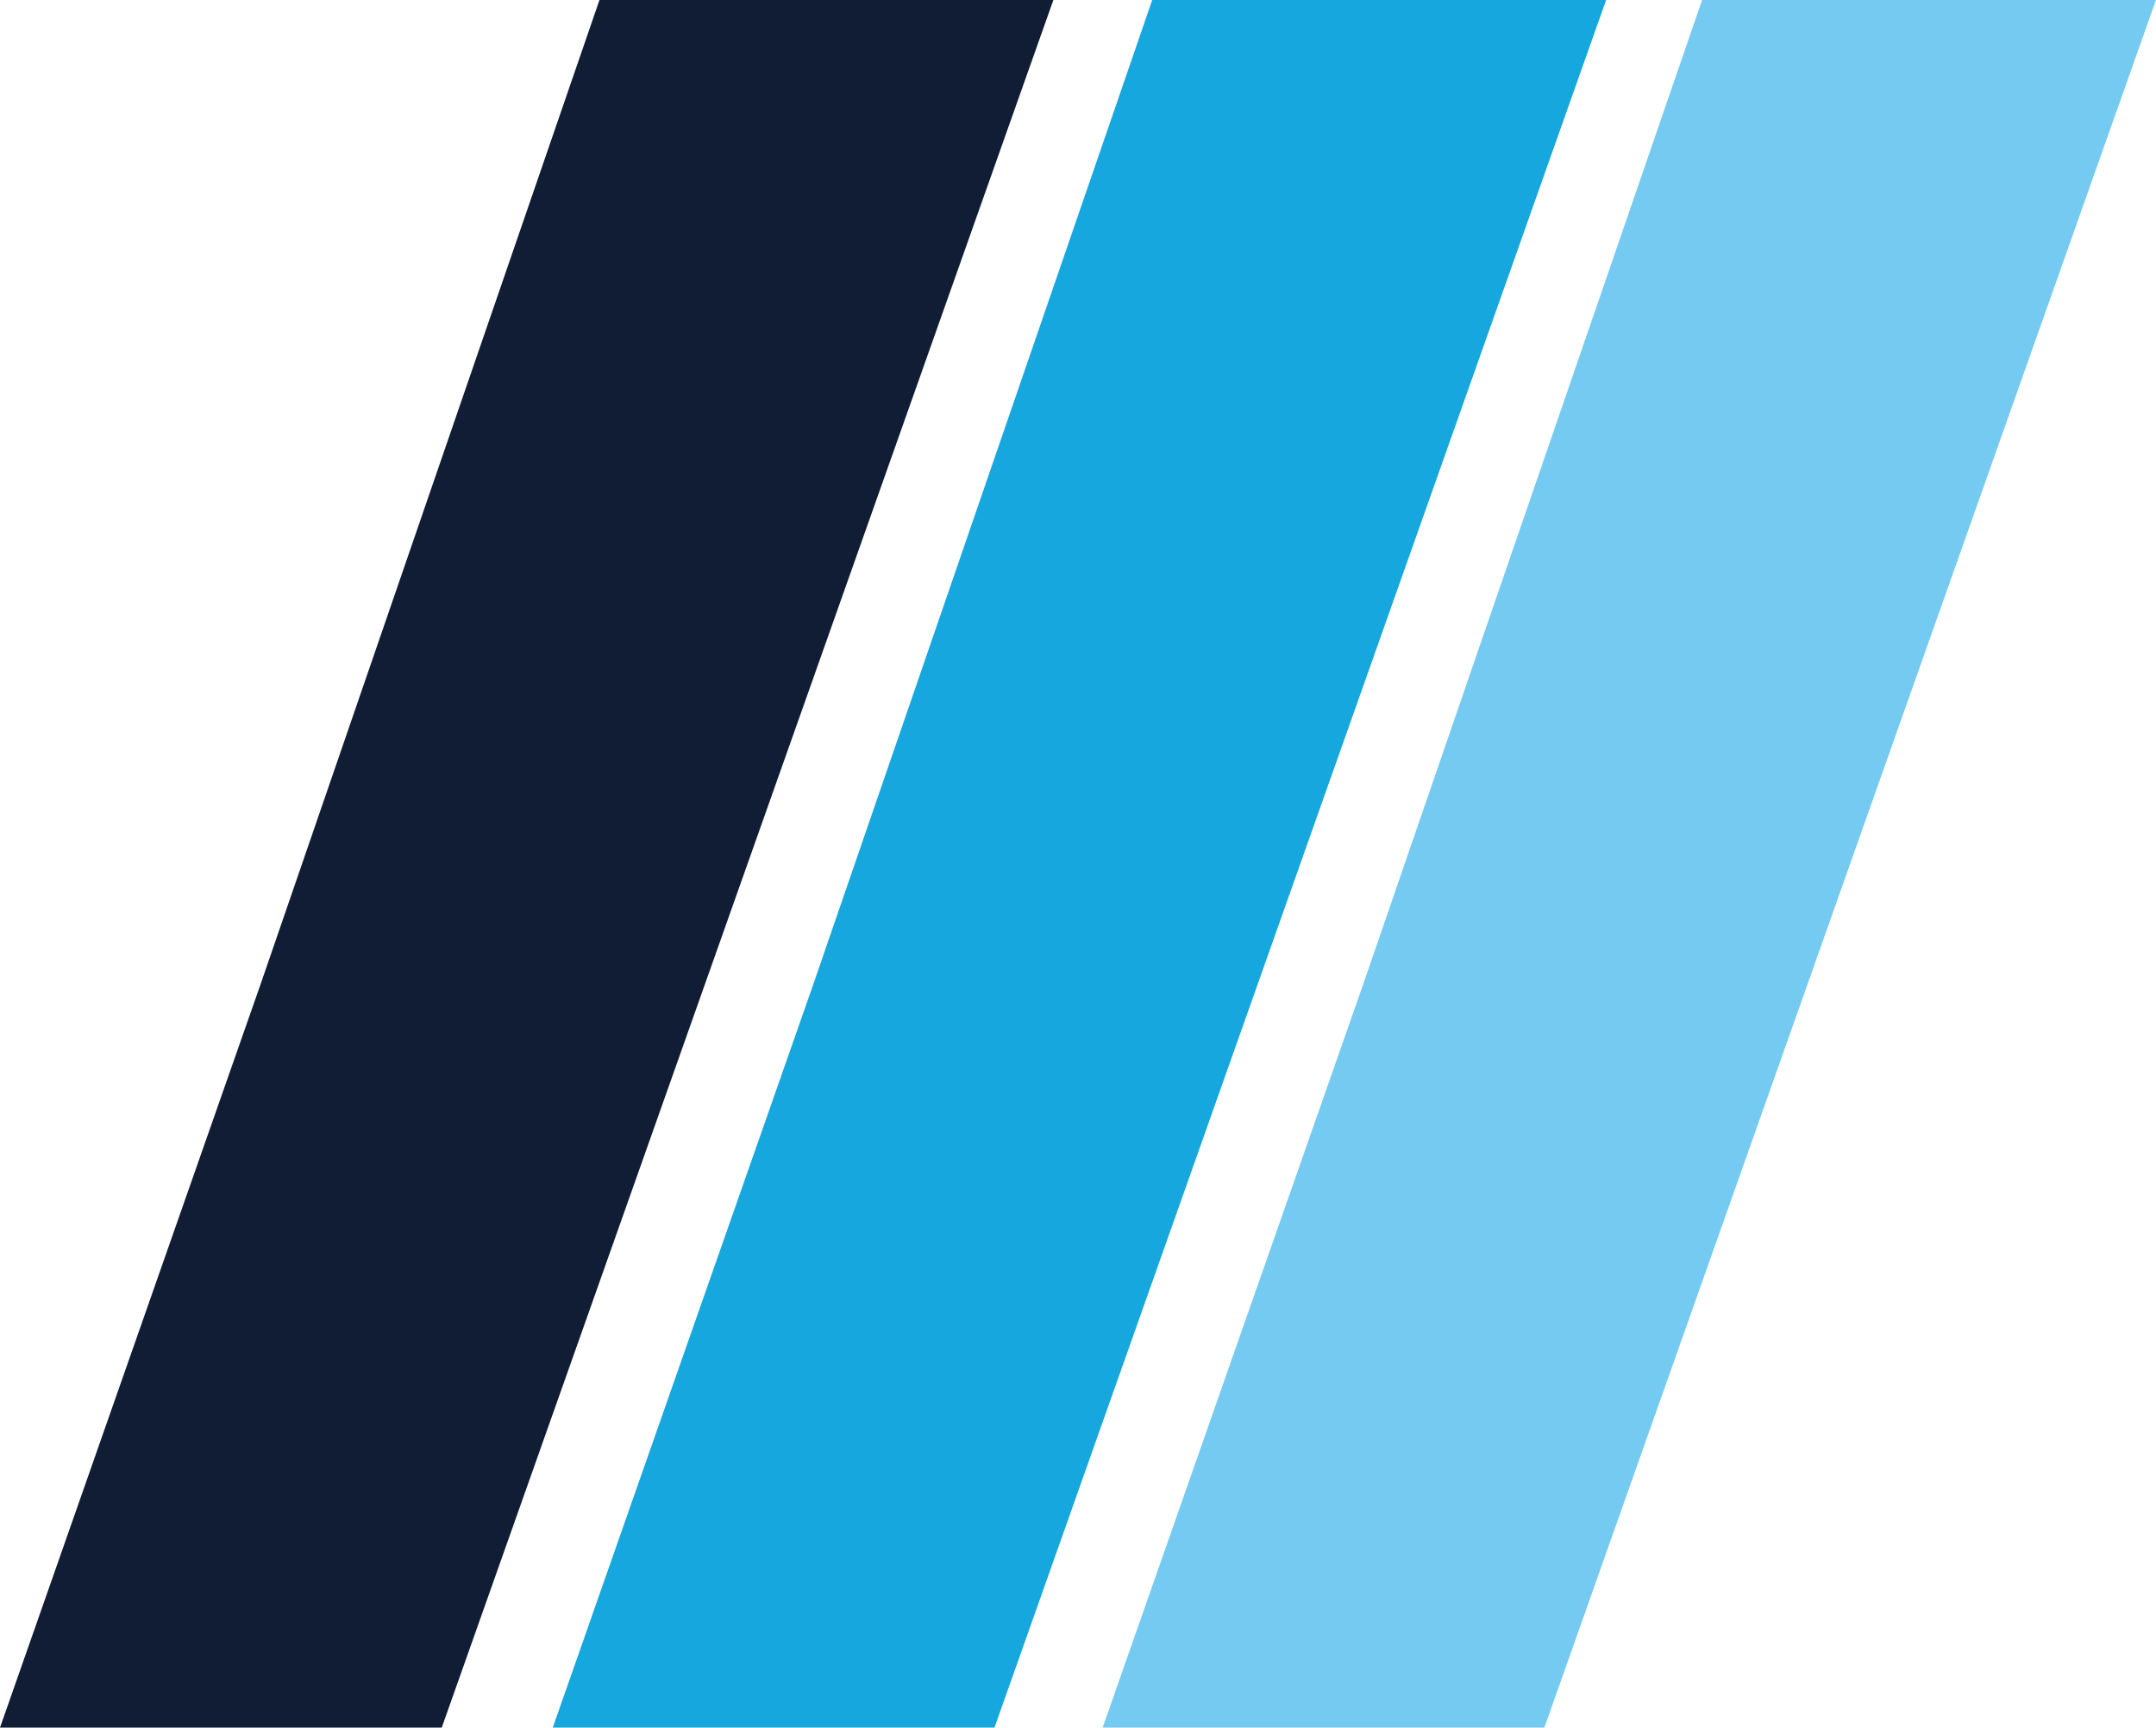
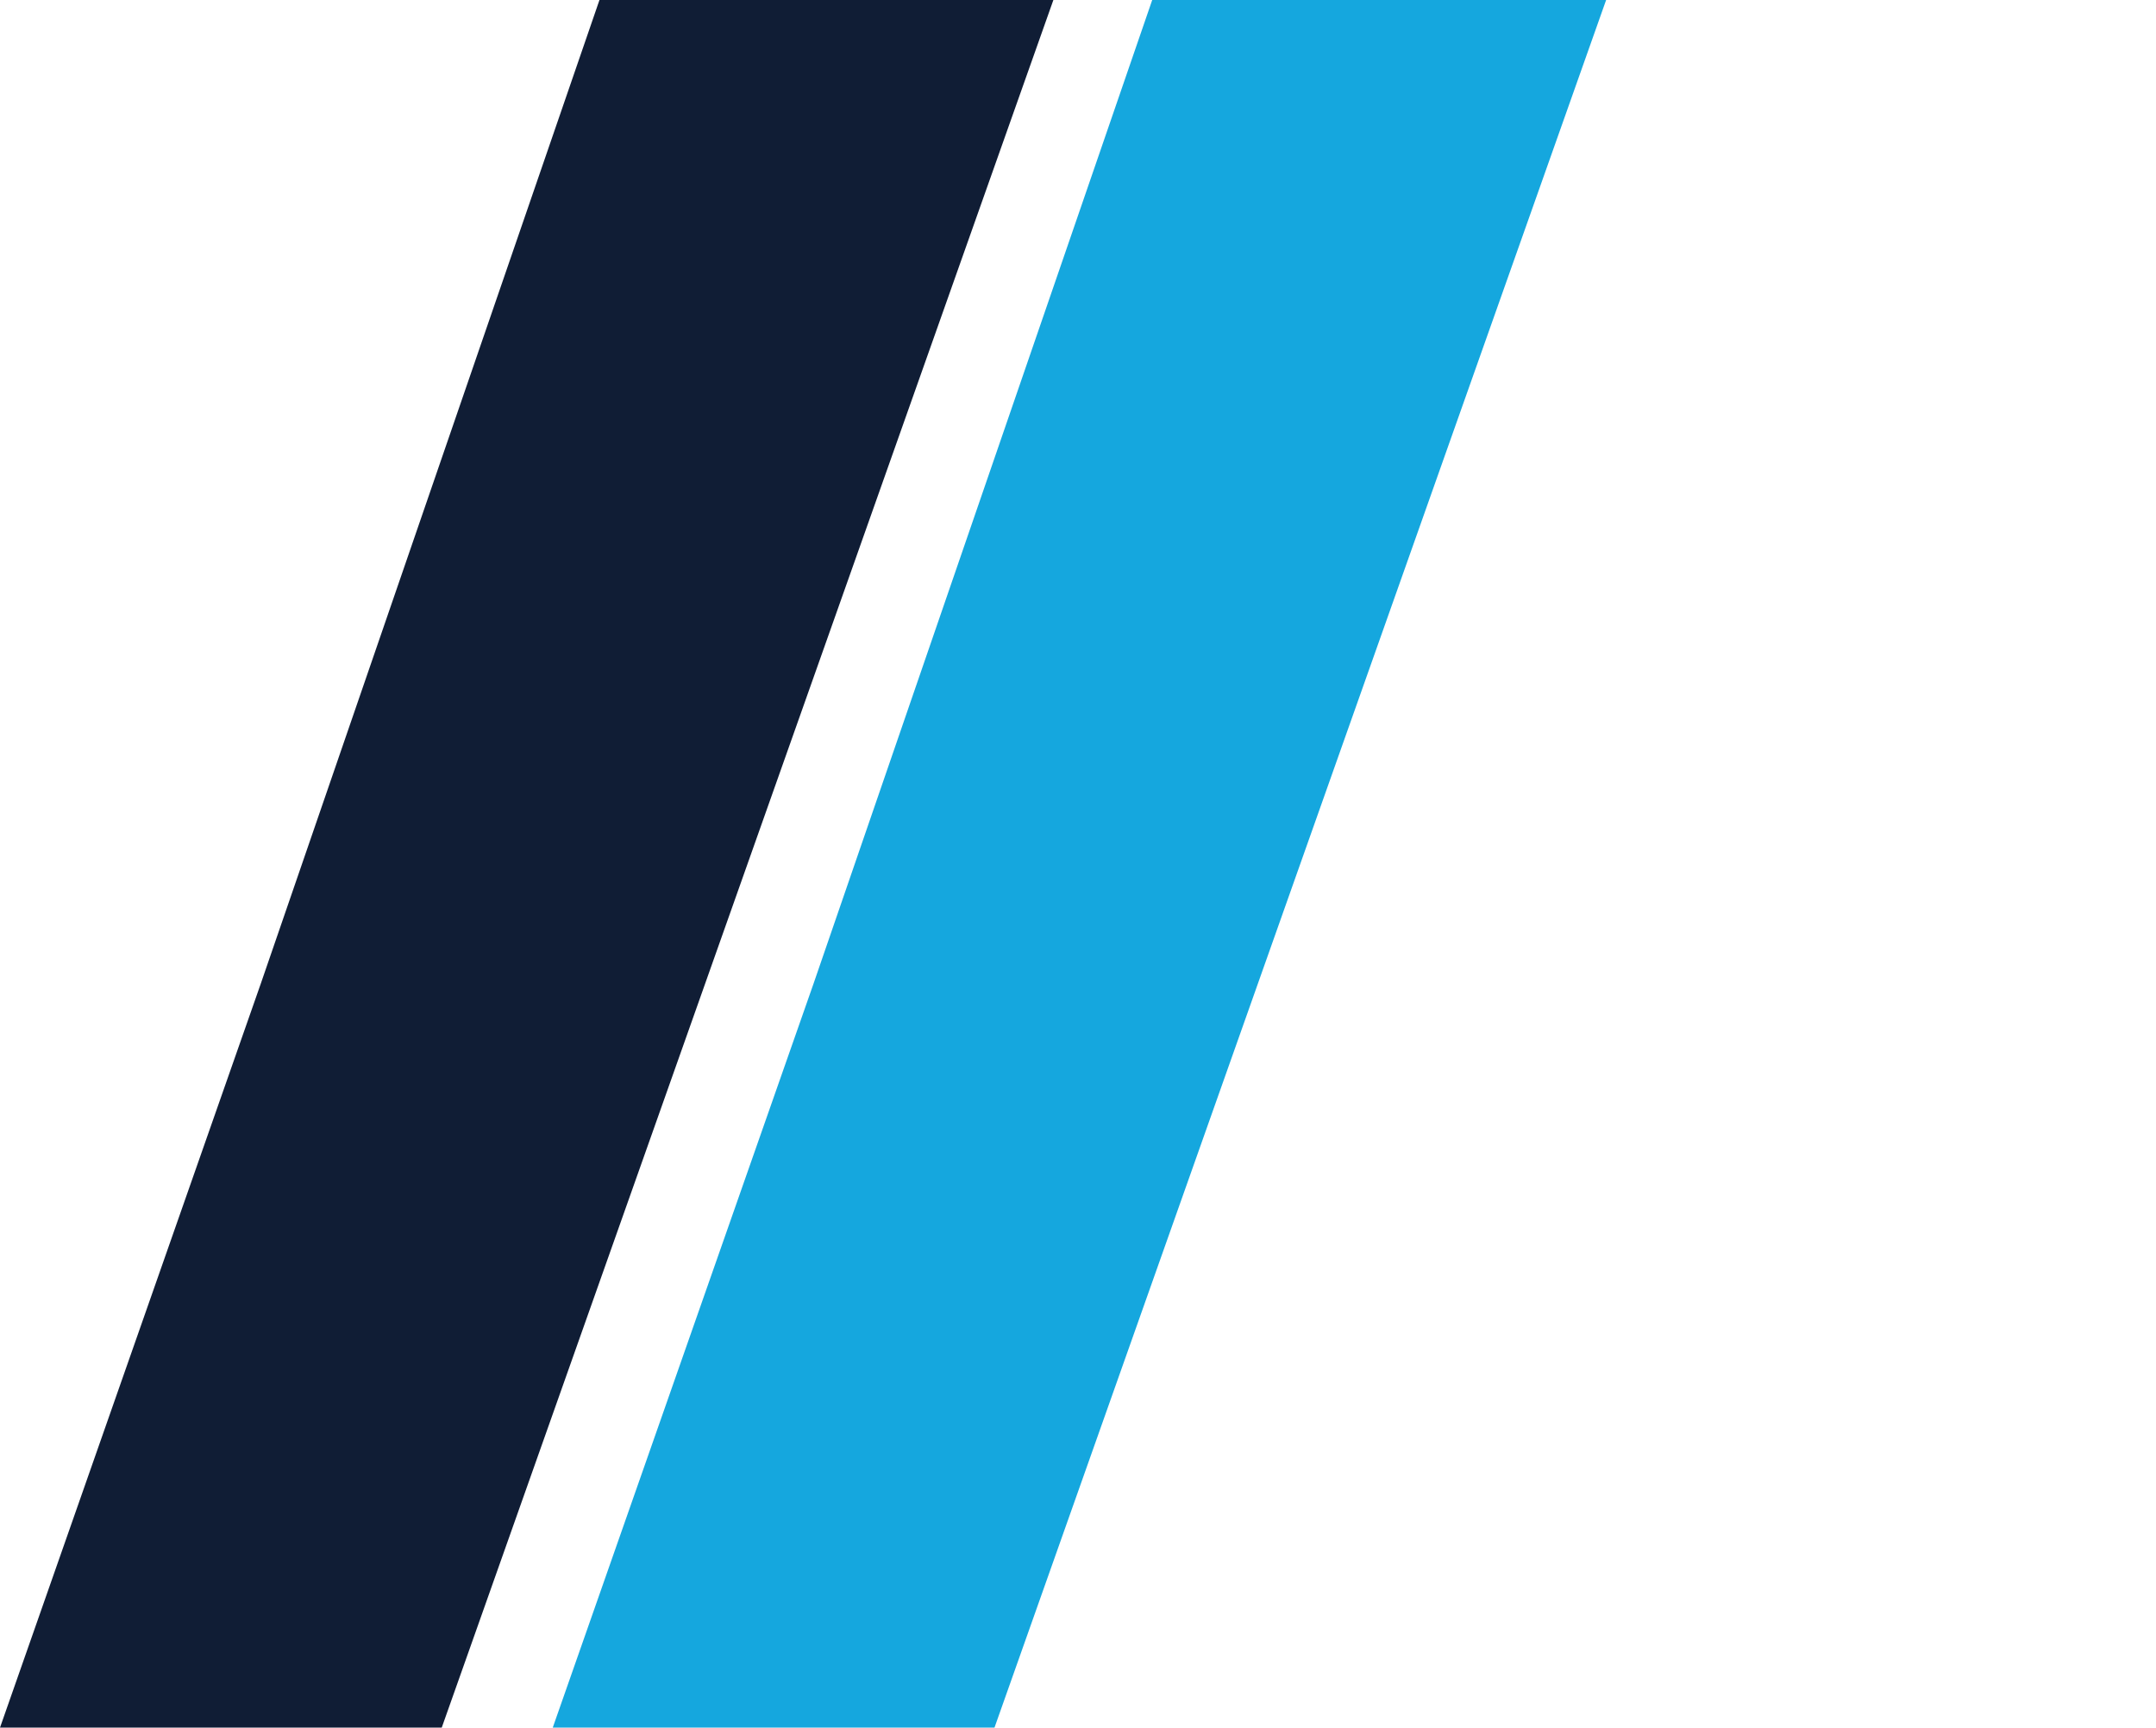
<svg xmlns="http://www.w3.org/2000/svg" width="45" height="36.064" viewBox="0 0 45 36.064">
  <g id="Group_722" data-name="Group 722" transform="translate(0)">
    <path id="Path_3399" data-name="Path 3399" d="M12.512,0,5.443,20.534,0,36.064H9.22L21.986,0Z" fill="#101d35" />
    <path id="Path_3400" data-name="Path 3400" d="M57.261,0,50.192,20.534l-5.443,15.53h9.22L66.735,0Z" transform="translate(-33.212)" fill="#15a7de" />
-     <path id="Path_3401" data-name="Path 3401" d="M101.777,0,94.708,20.534l-5.443,15.53h9.22L111.25,0Z" transform="translate(-66.251)" fill="#75caf1" />
  </g>
</svg>